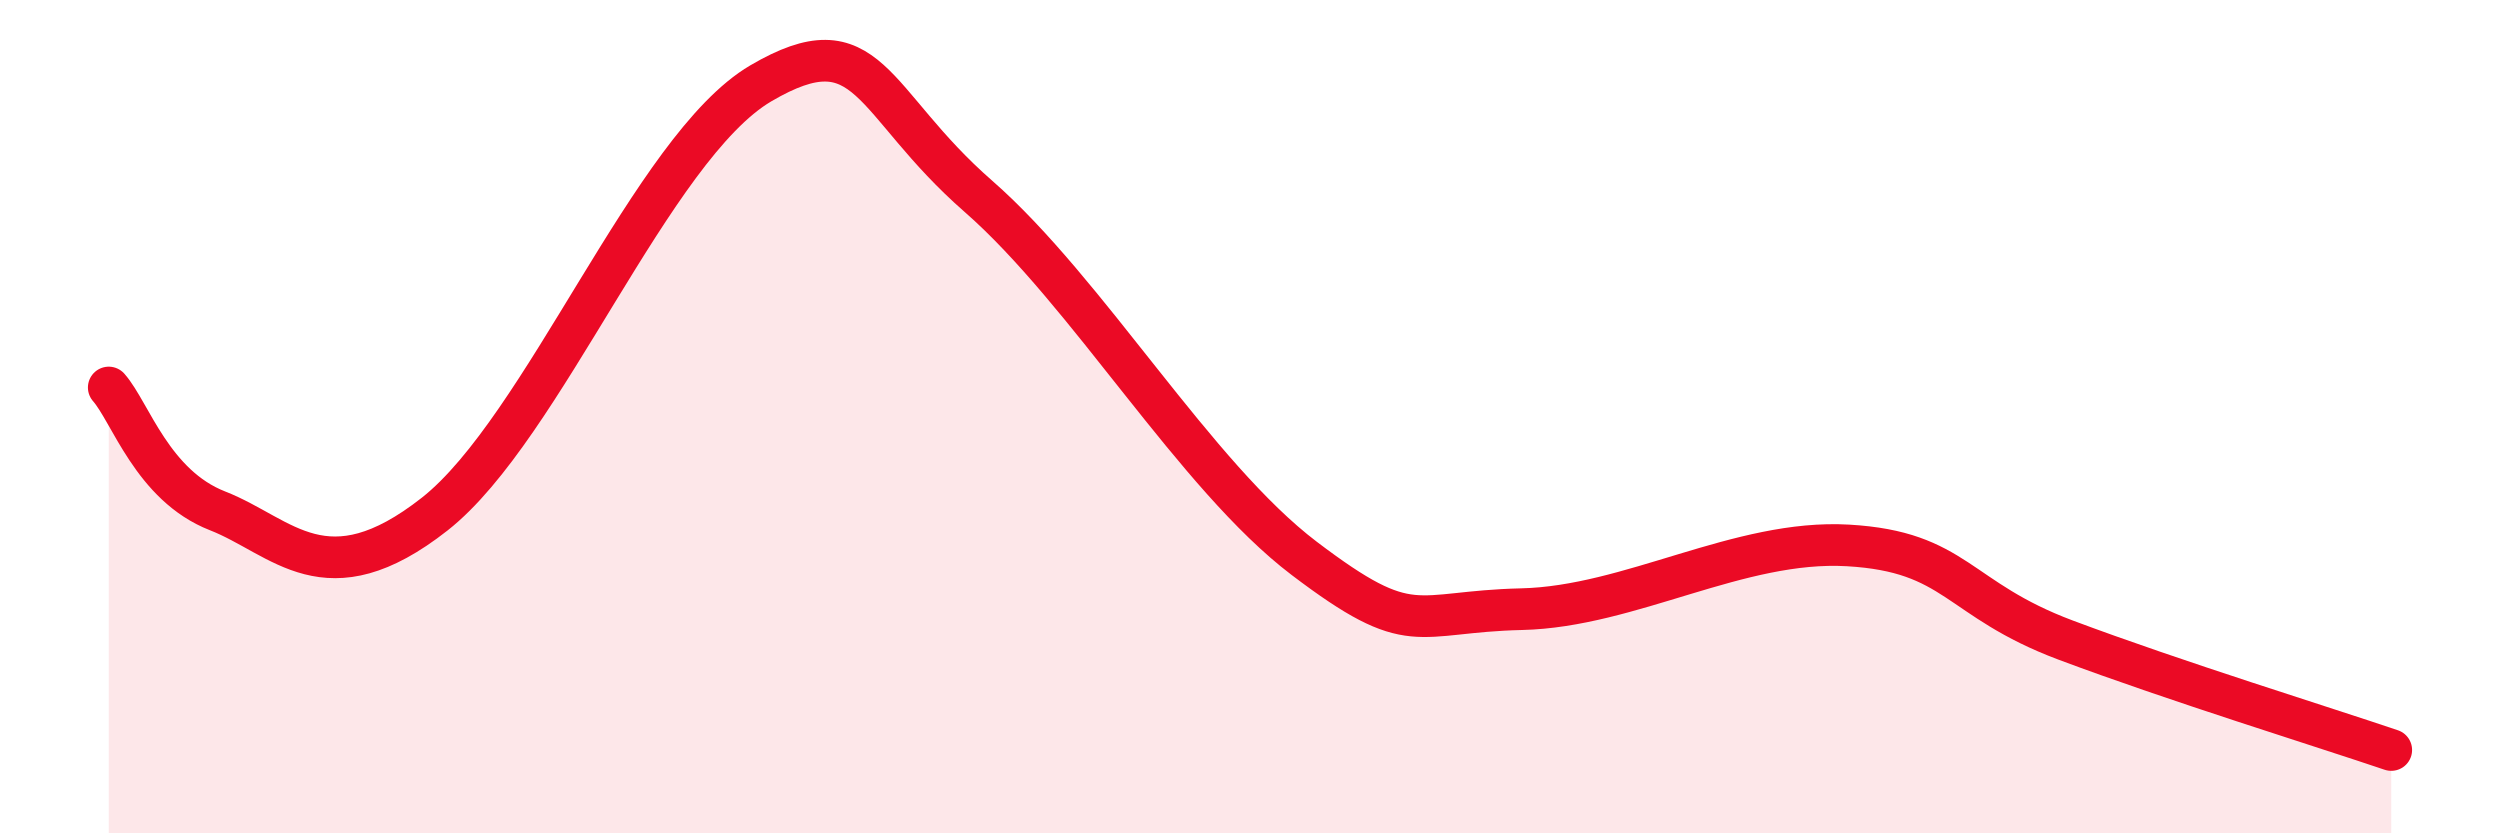
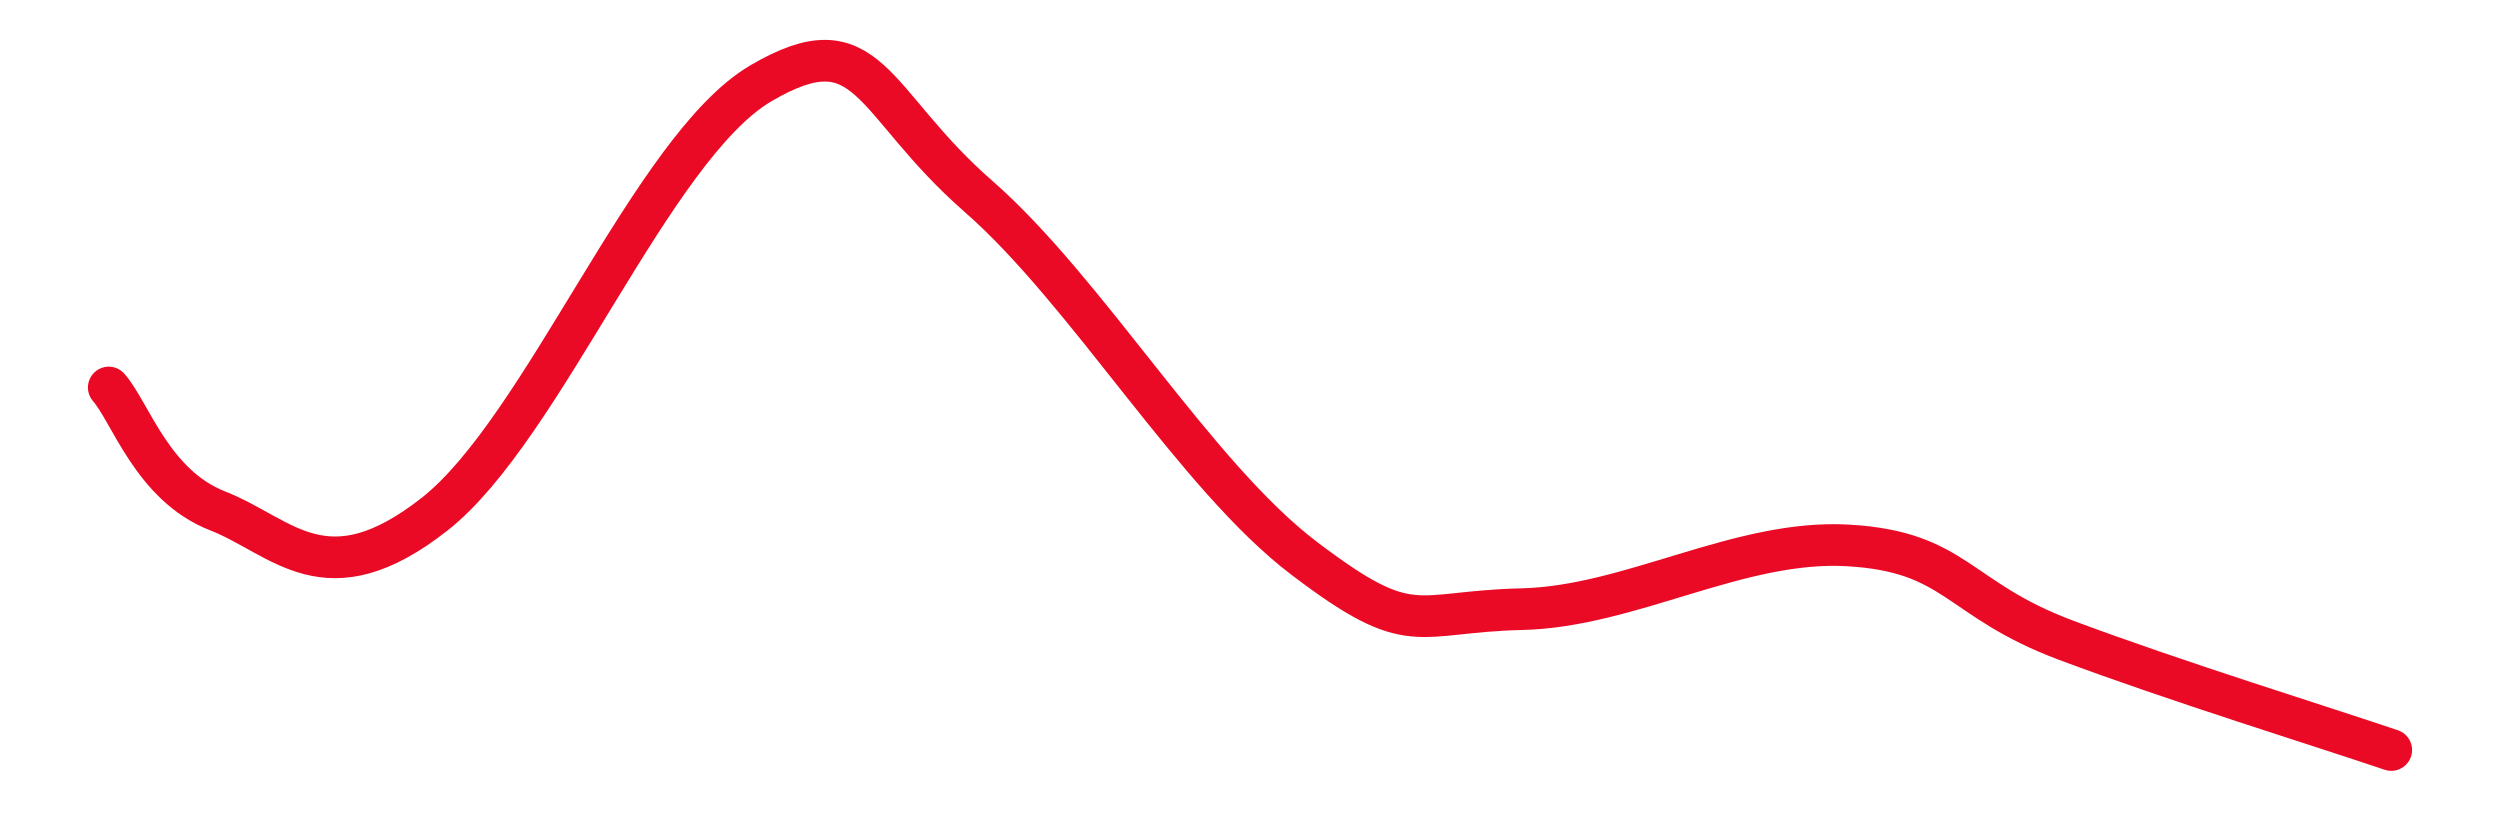
<svg xmlns="http://www.w3.org/2000/svg" width="60" height="20" viewBox="0 0 60 20">
-   <path d="M 2.61,9.3 C 3.13,9.89 3.66,11.65 5.22,12.26 C 6.78,12.87 7.82,14.39 10.43,12.34 C 13.04,10.29 15.65,3.53 18.26,2 C 20.87,0.47 20.87,2.43 23.48,4.71 C 26.09,6.99 28.69,11.42 31.3,13.4 C 33.91,15.38 33.91,14.68 36.52,14.62 C 39.13,14.56 41.74,12.94 44.35,13.09 C 46.96,13.24 46.96,14.38 49.57,15.36 C 52.18,16.34 55.83,17.47 57.39,18L57.39 20L2.61 20Z" fill="#EB0A25" opacity="0.1" stroke-linecap="round" stroke-linejoin="round" />
  <path d="M 2.61,9.3 C 3.13,9.89 3.66,11.65 5.22,12.26 C 6.78,12.87 7.82,14.39 10.43,12.34 C 13.04,10.29 15.65,3.53 18.26,2 C 20.87,0.47 20.87,2.43 23.48,4.71 C 26.09,6.99 28.69,11.42 31.3,13.4 C 33.91,15.38 33.91,14.68 36.52,14.62 C 39.13,14.56 41.74,12.94 44.35,13.09 C 46.96,13.24 46.96,14.38 49.57,15.36 C 52.18,16.34 55.83,17.47 57.39,18" stroke="#EB0A25" stroke-width="1" fill="none" stroke-linecap="round" stroke-linejoin="round" />
</svg>